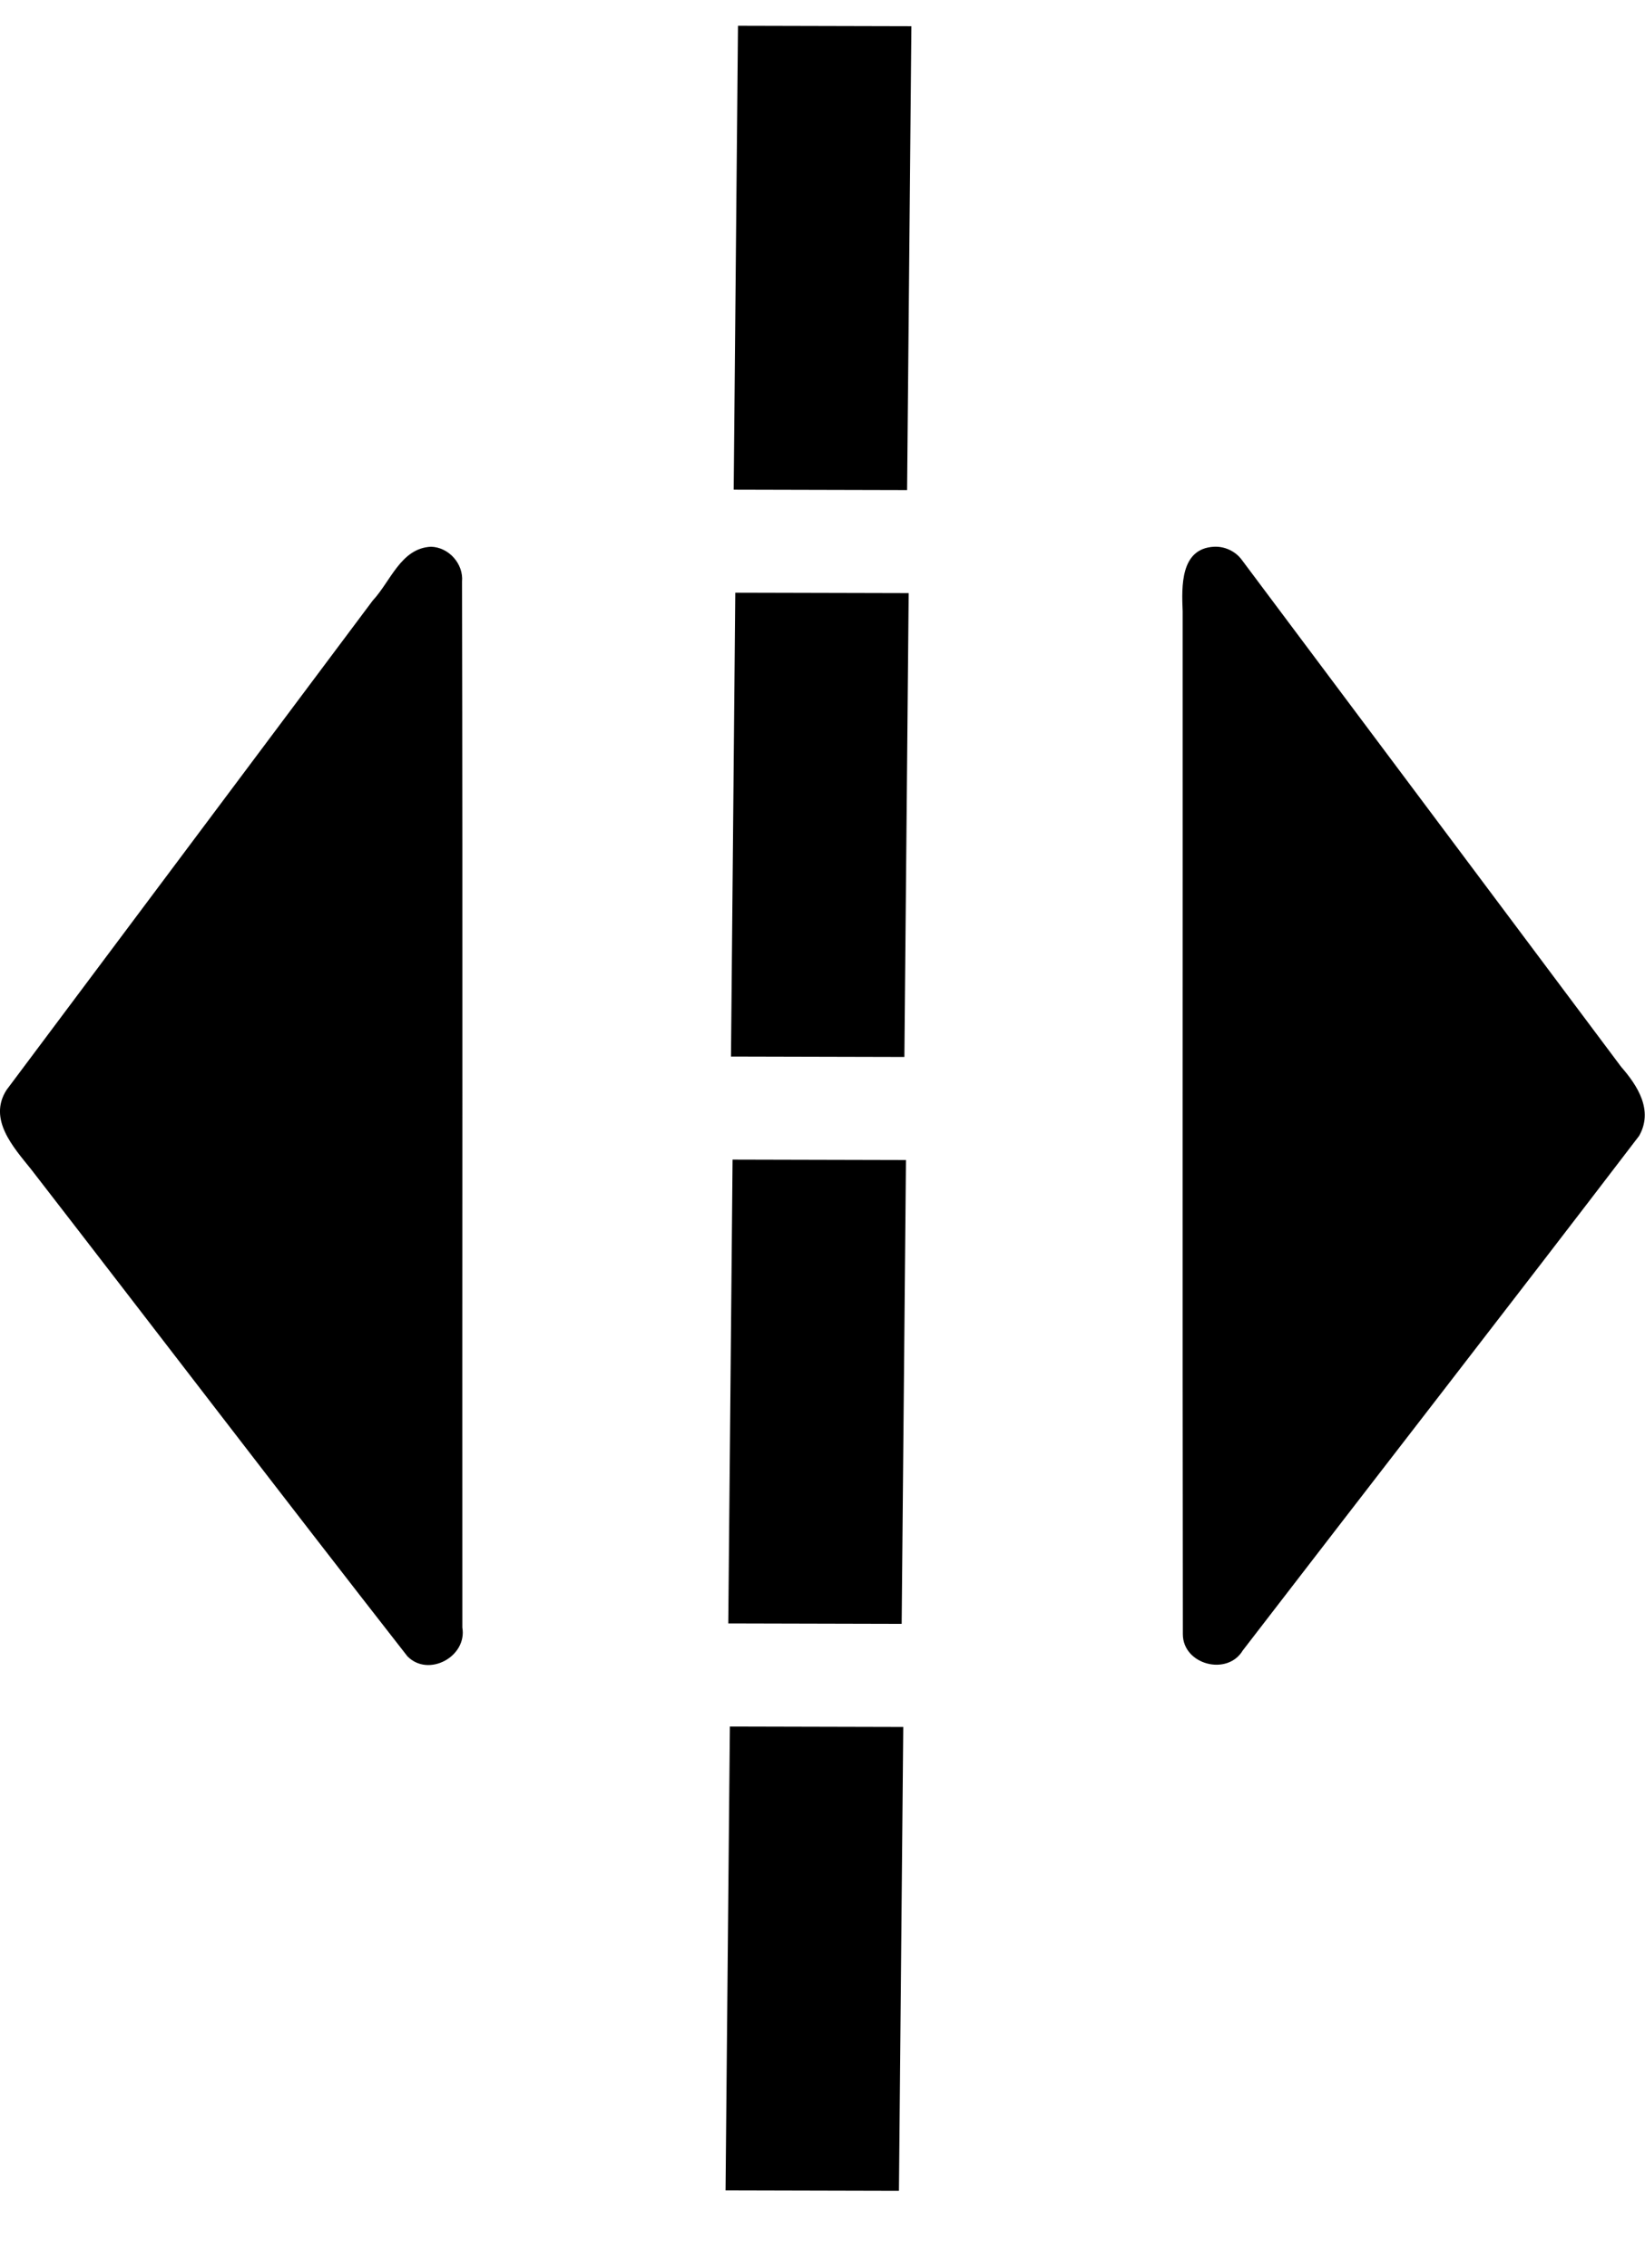
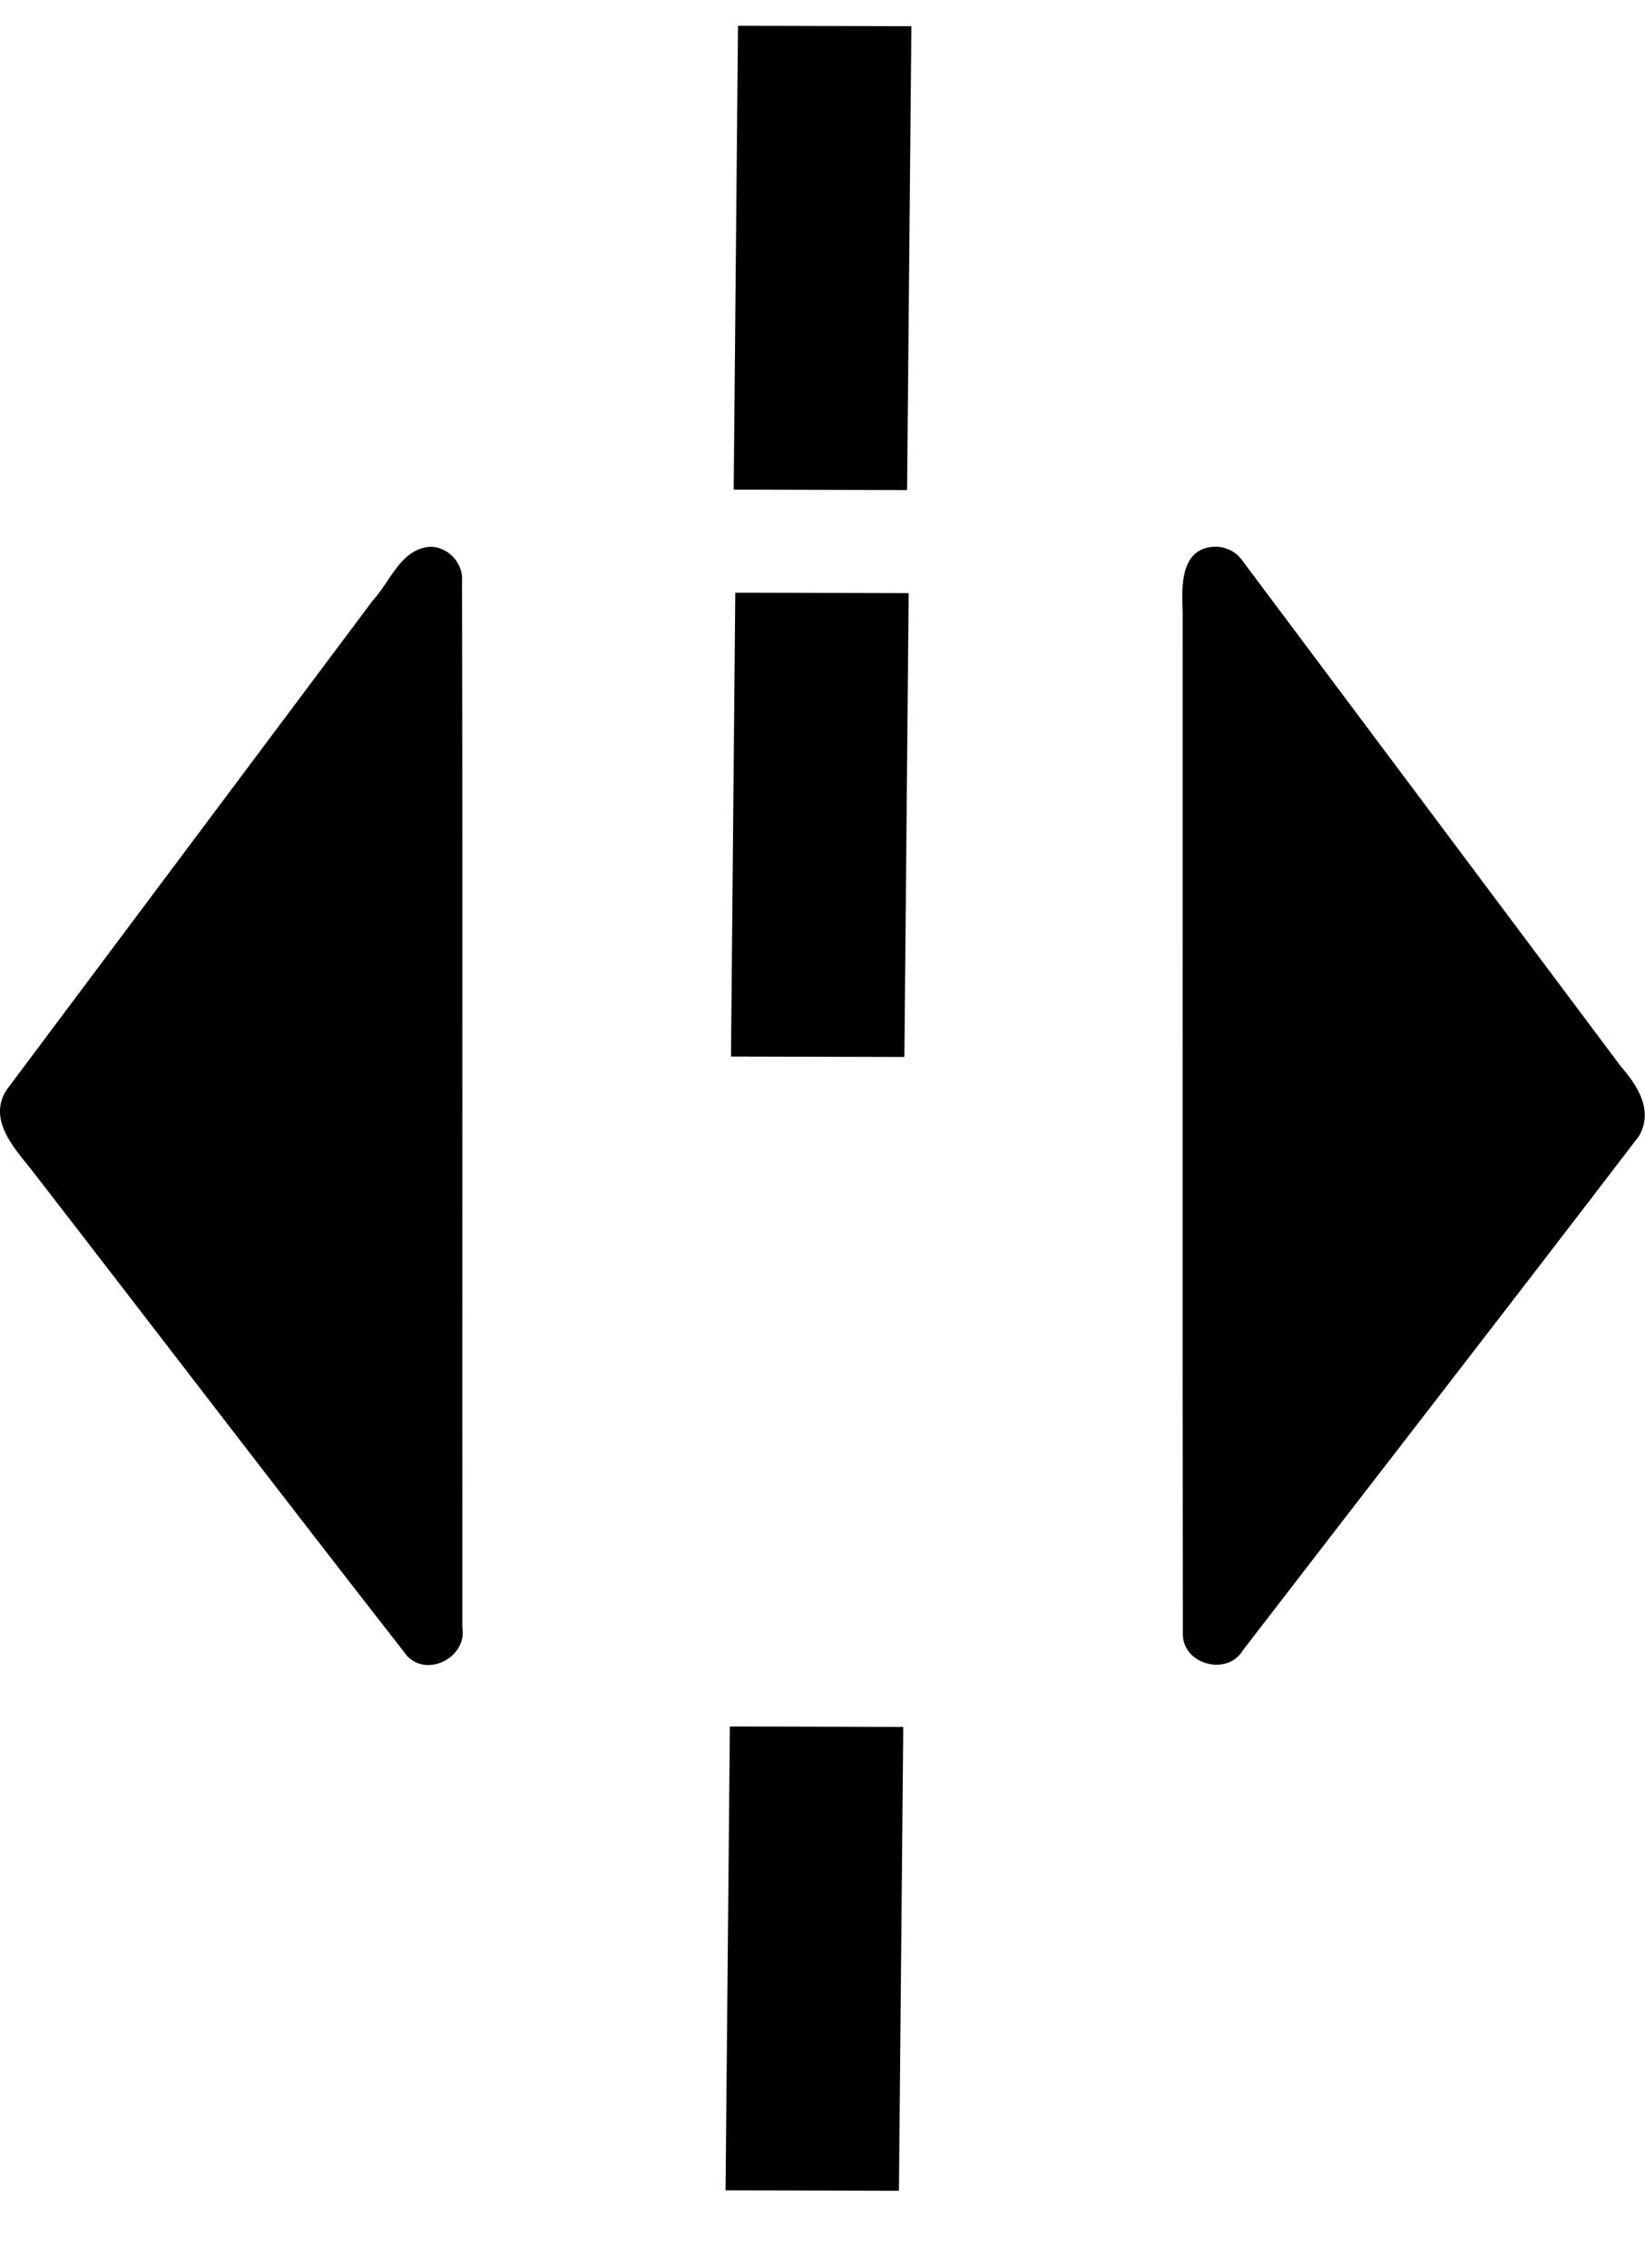
<svg xmlns="http://www.w3.org/2000/svg" version="1.1" width="251.208" height="346.346" viewBox="0 0 251.208 346.346" id="svg50">
  <defs id="defs50" />
  <path d="m 111.459,263.671 -0.66,70.836 26.479,0.065 0.66,-70.836 z" id="path53" style="stroke-width:1.255" />
-   <path d="m 111.871,177.093 -0.656,70.836 26.479,0.065 0.656,-70.836 z" style="stroke-width:1.255" id="path52" />
  <path d="m 112.285,90.517 -0.656,70.836 26.479,0.065 0.656,-70.836 z" id="path51" style="stroke-width:1.255" />
  <path d="m 112.699,3.939 -0.656,70.836 26.479,0.065 0.656,-70.836 z" id="path50" style="stroke-width:1.255" />
-   <path id="path18" style="fill:#000000;fill-opacity:1;stroke-linejoin:miter" d="m 65.82,83.498 c -4.594,0.215 -6.153,5.269 -8.898,8.213 C 38.278,116.63 19.634,141.548 0.99,166.467 c -2.838,4.461 1.038,8.718 3.732,12.07 19.185,24.784 38.201,49.712 57.491,74.407 3.199,3.273 9.152,0.06 8.391,-4.394 -0.031,-53.24 0.062,-106.486 -0.047,-159.722 0.245,-2.714 -2.014,-5.256 -4.736,-5.33 z" />
+   <path id="path18" style="fill:#000000;fill-opacity:1;stroke-linejoin:miter" d="m 65.82,83.498 c -4.594,0.215 -6.153,5.269 -8.898,8.213 C 38.278,116.63 19.634,141.548 0.99,166.467 c -2.838,4.461 1.038,8.718 3.732,12.07 19.185,24.784 38.201,49.712 57.491,74.407 3.199,3.273 9.152,0.06 8.391,-4.394 -0.031,-53.24 0.062,-106.486 -0.047,-159.722 0.245,-2.714 -2.014,-5.256 -4.736,-5.33 " />
  <path id="path19" style="fill:#000000;fill-opacity:1;stroke-linejoin:miter" d="m 185.387,83.498 c -5.149,0.277 -4.938,6.038 -4.783,9.857 0.019,52.076 -0.039,104.156 0.029,156.229 0.017,4.637 6.784,6.428 9.155,2.467 20.157,-26.21 40.463,-52.315 60.527,-78.59 2.188,-3.882 -0.21,-7.626 -2.756,-10.543 -19.308,-25.806 -38.616,-51.613 -57.925,-77.419 -0.968,-1.321 -2.619,-2.087 -4.248,-2 z" />
</svg>